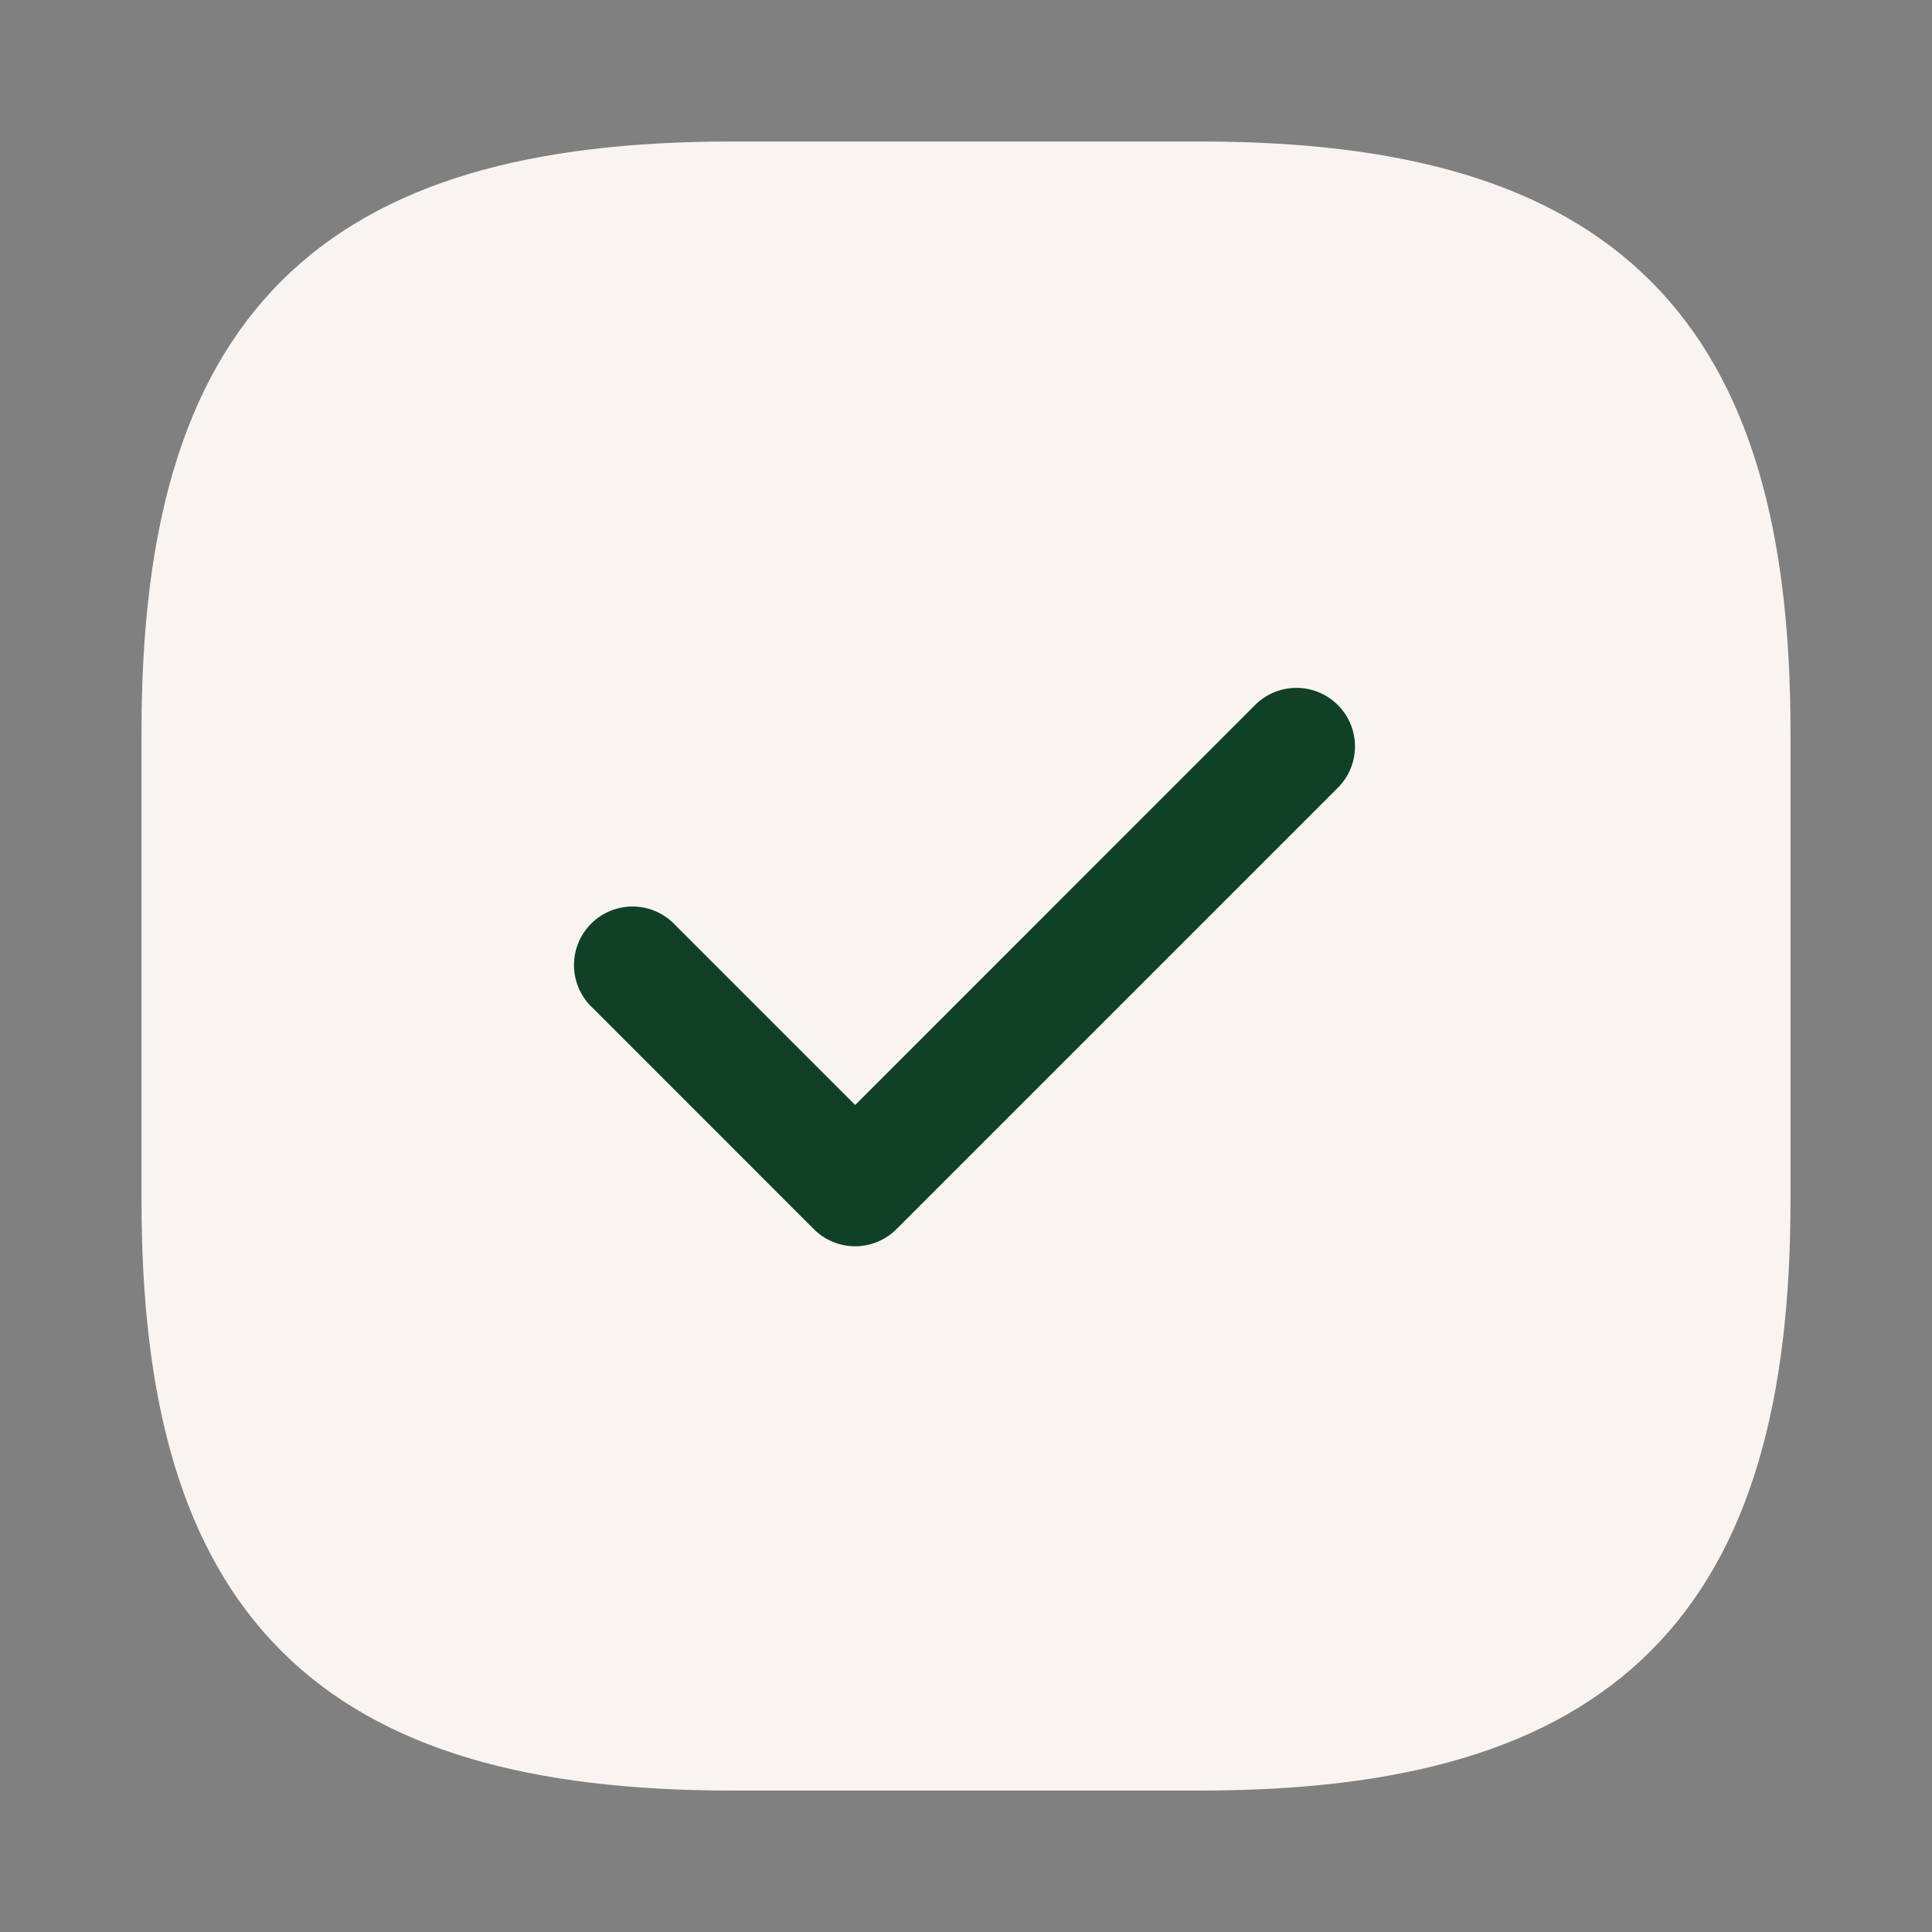
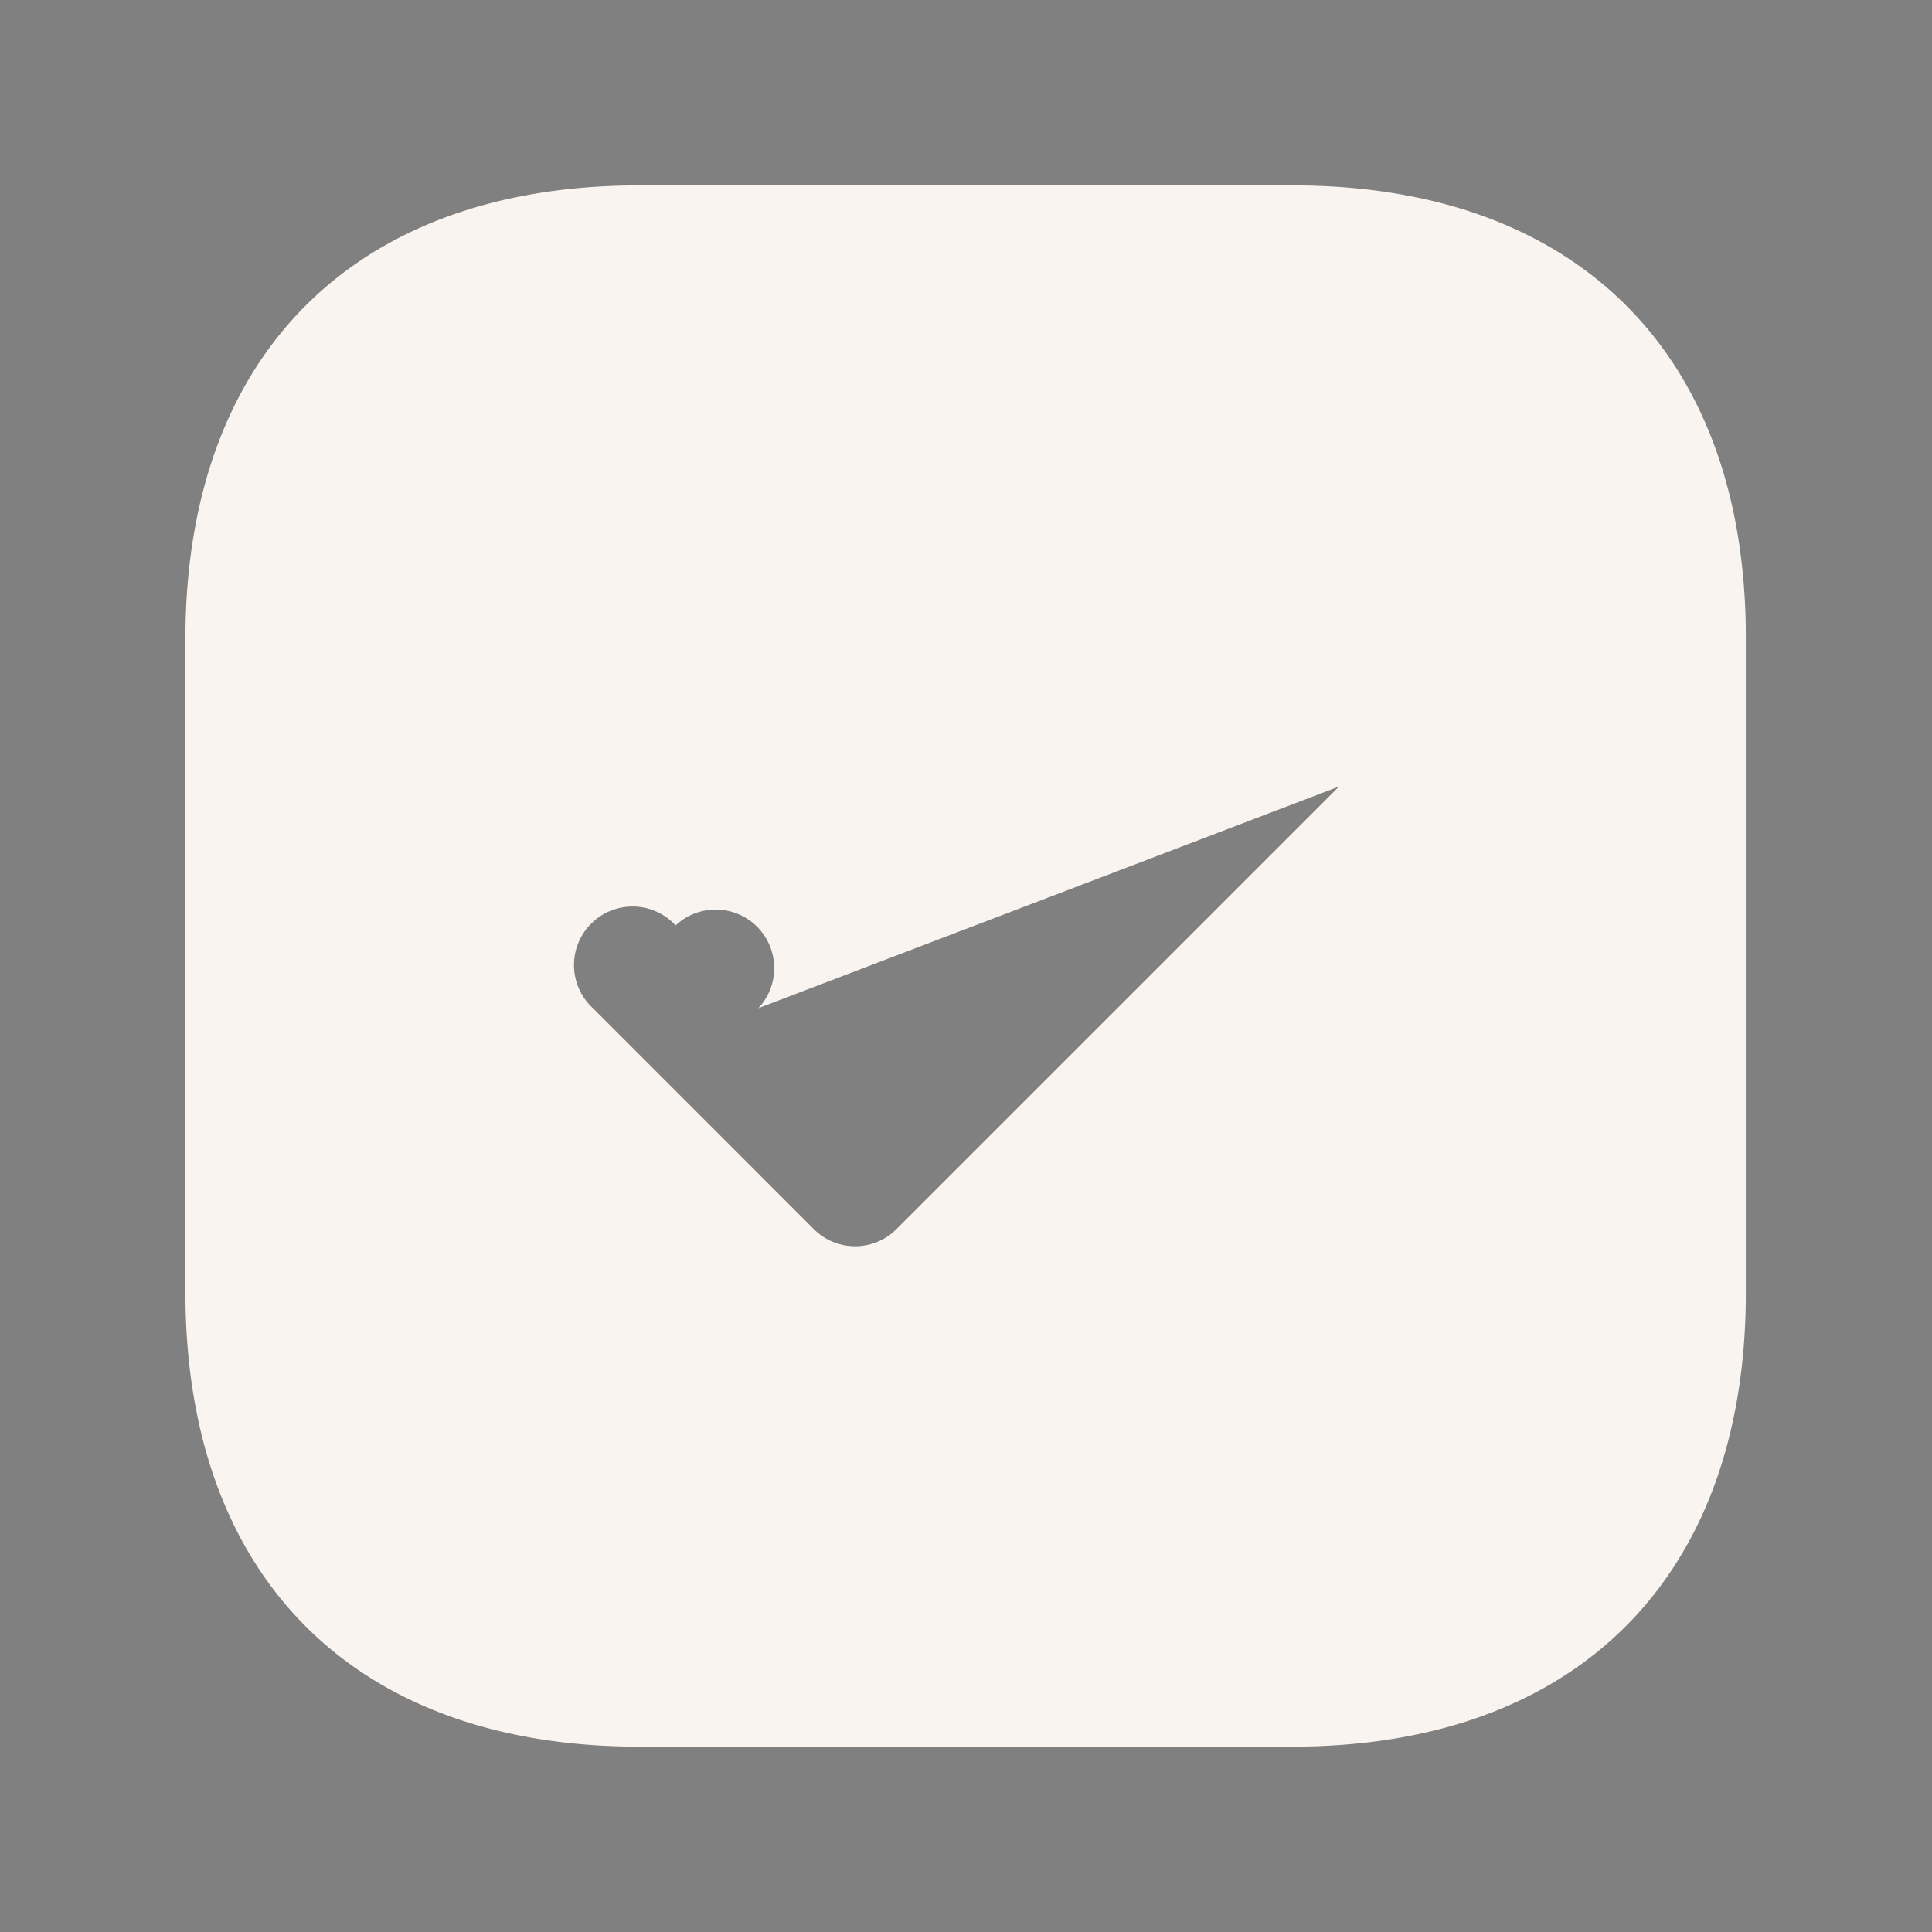
<svg xmlns="http://www.w3.org/2000/svg" width="33" height="33" fill="none">
  <rect width="100%" height="100%" fill="#808080" stroke="none" />
-   <path fill="#104127" stroke="#F9F4F0" stroke-linecap="round" stroke-linejoin="round" stroke-width="1.5" d="M12.5 29.834h8c6.667 0 9.333-2.667 9.333-9.334v-8c0-6.666-2.666-9.333-9.333-9.333h-8c-6.667 0-9.333 2.667-9.333 9.333v8c0 6.667 2.666 9.334 9.333 9.334Z" />
-   <path fill="#F9F4F0" d="M22.087 3.167H10.913c-4.853 0-7.746 2.893-7.746 7.747v11.16c0 4.866 2.893 7.76 7.746 7.76h11.16c4.854 0 7.747-2.894 7.747-7.747V10.914c.013-4.854-2.88-7.747-7.733-7.747Zm.786 10.267-7.56 7.56a.998.998 0 0 1-1.413 0l-3.773-3.774a1 1 0 1 1 1.413-1.413l3.067 3.067 6.853-6.854a1 1 0 0 1 1.413 1.414Z" />
+   <path fill="#F9F4F0" d="M22.087 3.167H10.913c-4.853 0-7.746 2.893-7.746 7.747v11.16c0 4.866 2.893 7.76 7.746 7.76h11.16c4.854 0 7.747-2.894 7.747-7.747V10.914c.013-4.854-2.88-7.747-7.733-7.747Zm.786 10.267-7.56 7.56a.998.998 0 0 1-1.413 0l-3.773-3.774a1 1 0 1 1 1.413-1.413a1 1 0 0 1 1.413 1.414Z" />
</svg>